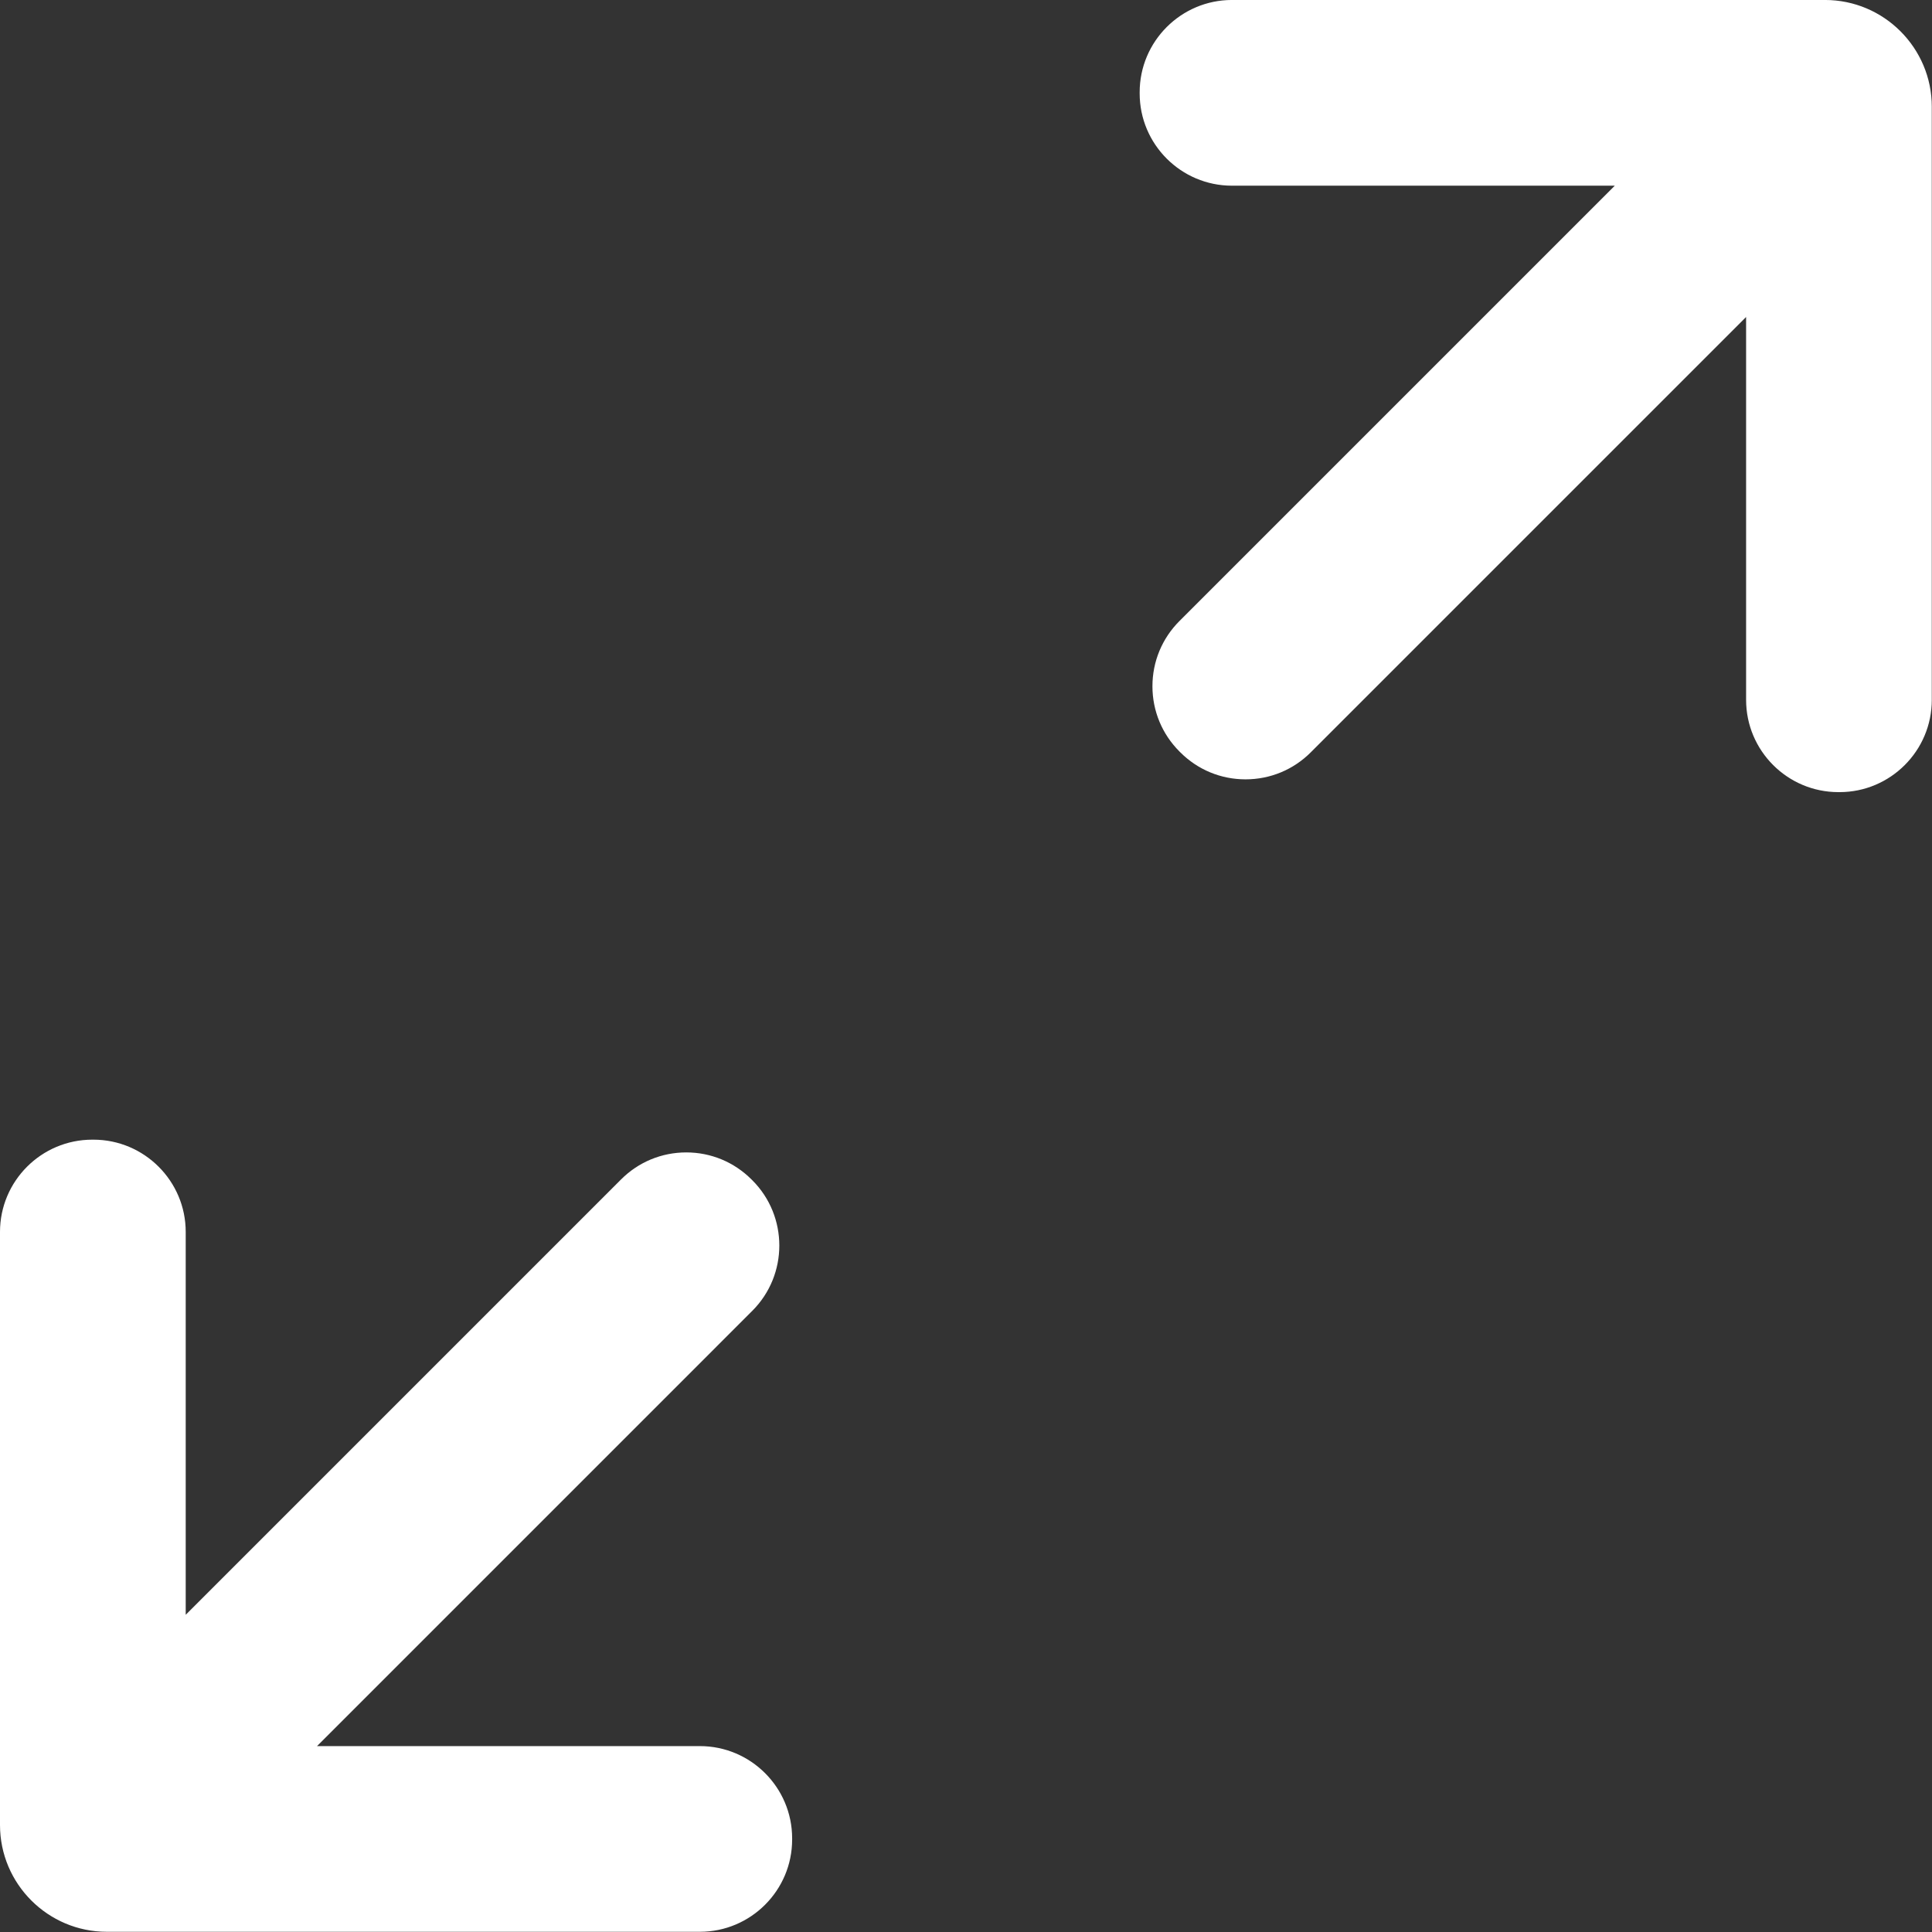
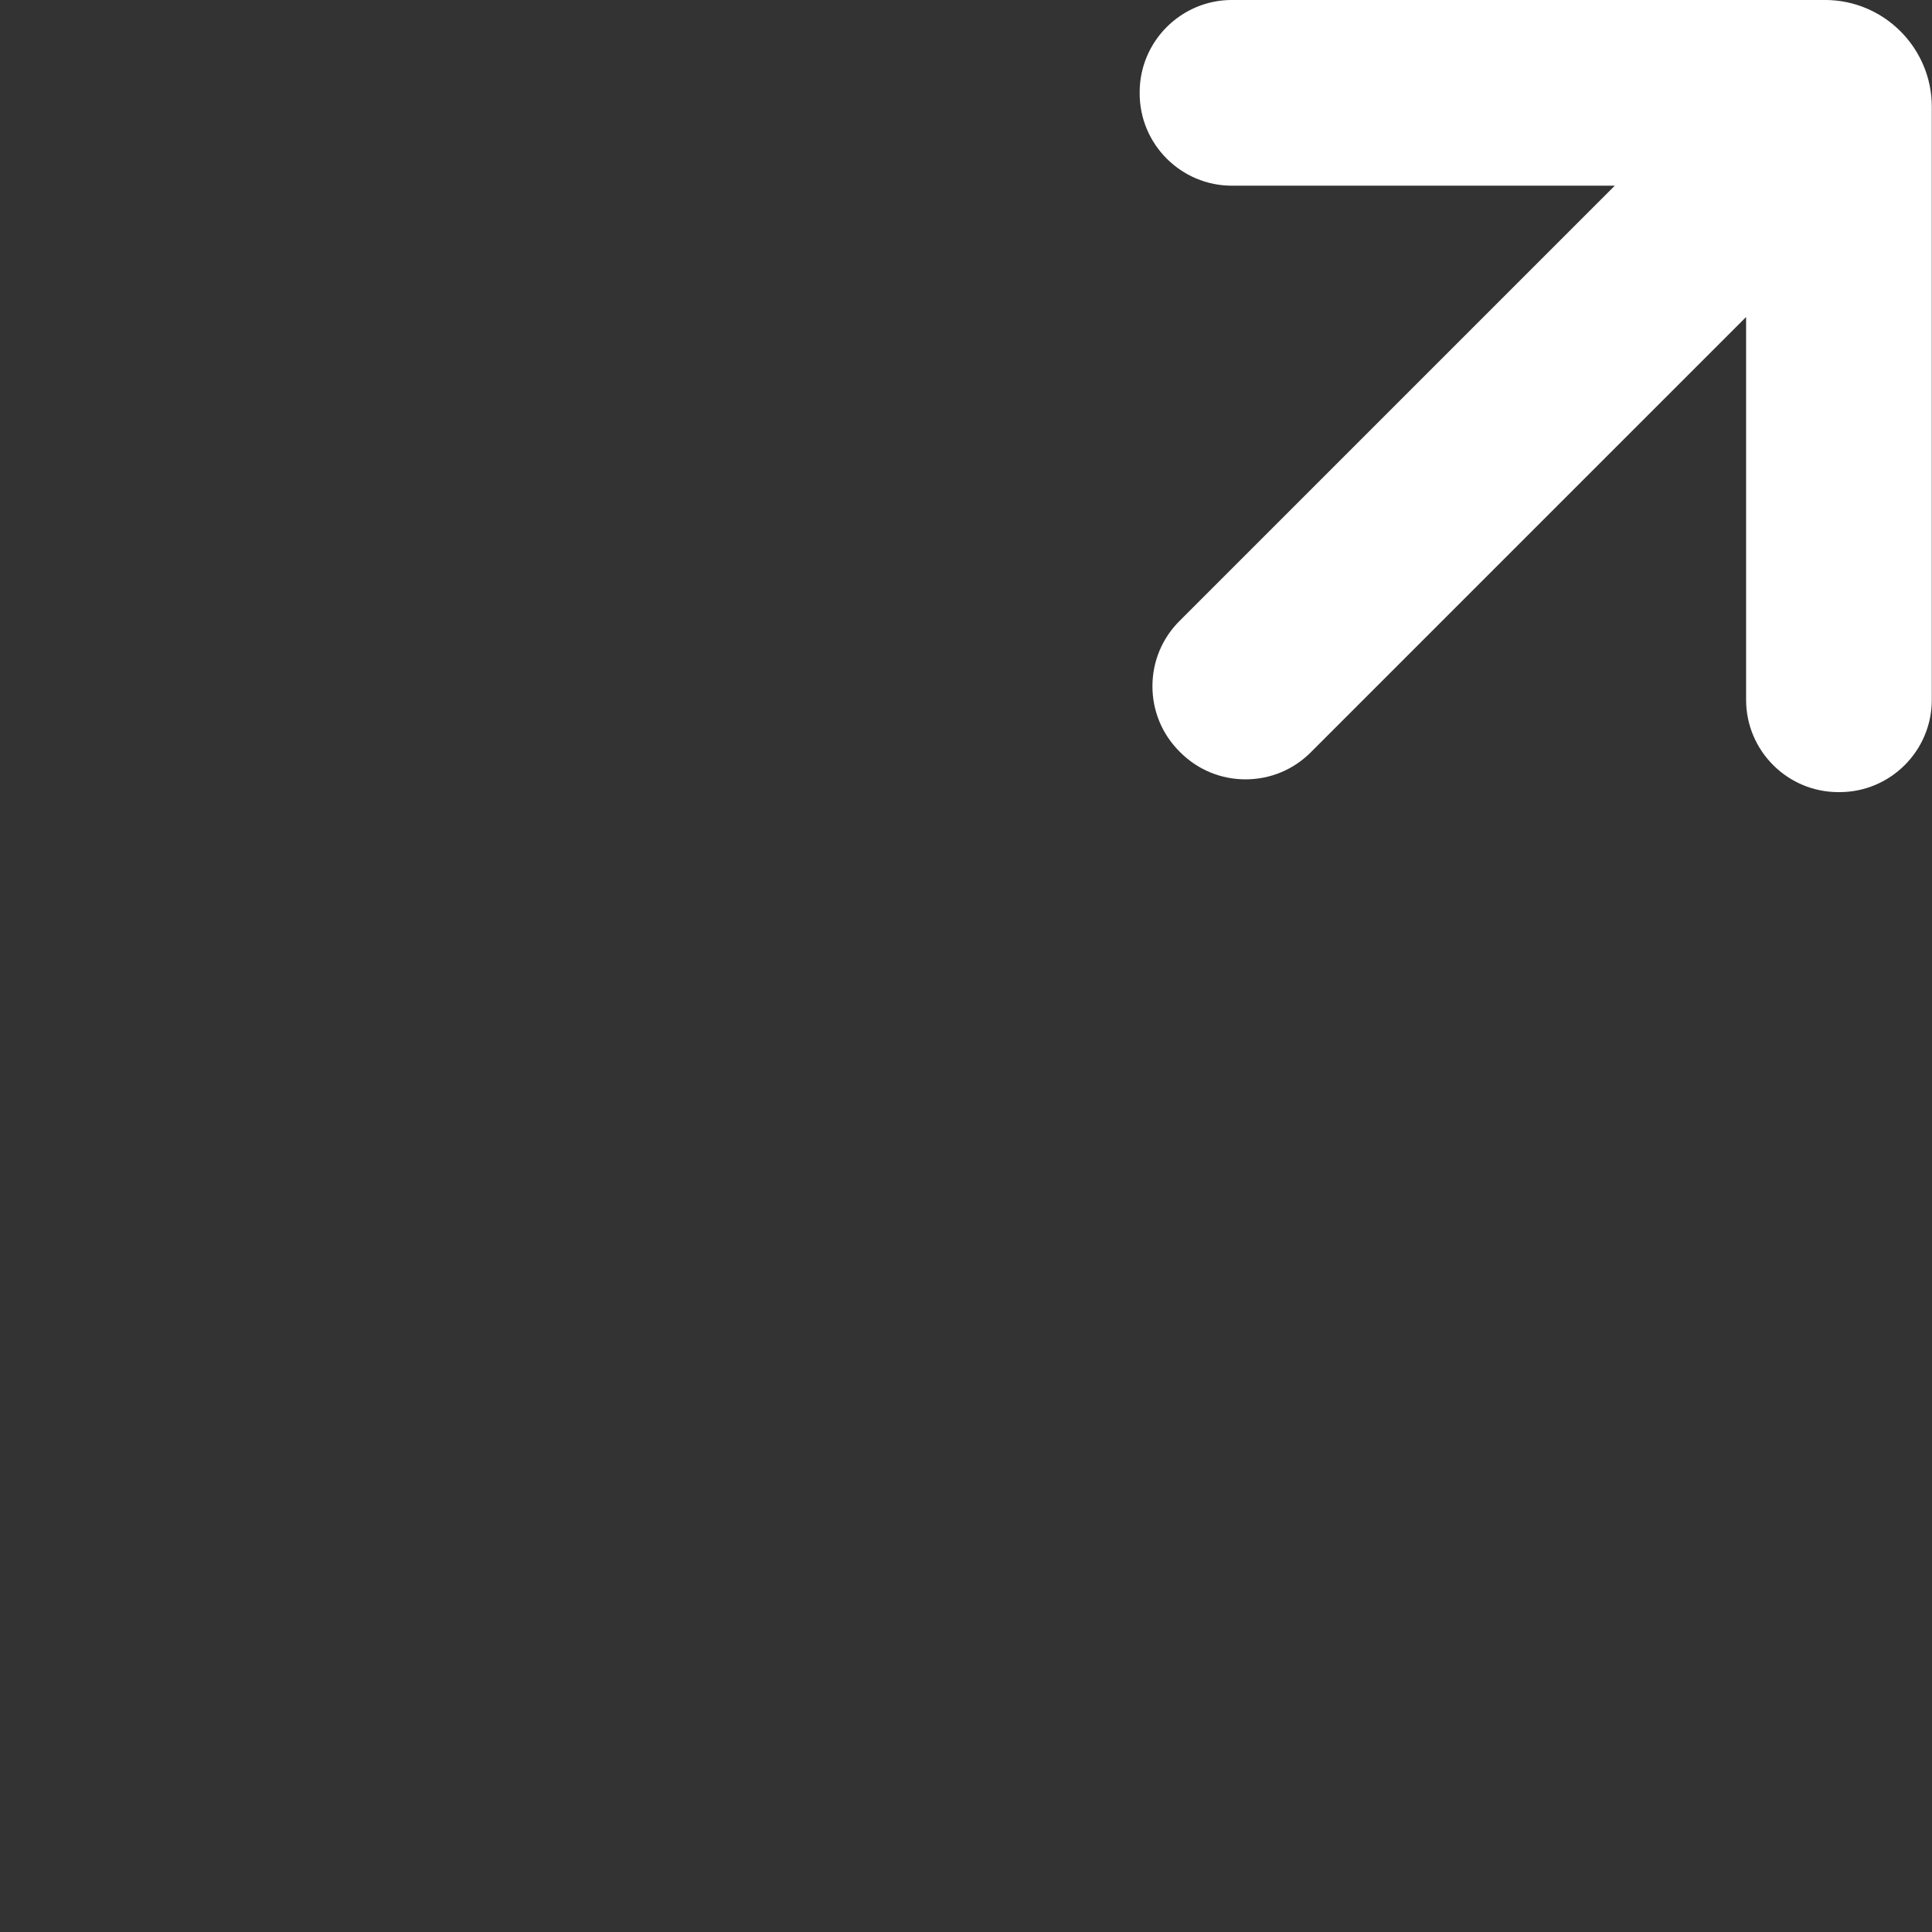
<svg xmlns="http://www.w3.org/2000/svg" fill="#ffffff" height="374.6" preserveAspectRatio="xMidYMid meet" version="1" viewBox="0.0 0.0 374.6 374.6" width="374.6" zoomAndPan="magnify">
  <rect x="0.0" y="0.0" width="374.6" height="374.6" fill="#333333" stroke="none" />
  <defs>
    <clipPath id="a">
      <path d="M 220 0 L 374.559 0 L 374.559 154 L 220 154 Z M 220 0" />
    </clipPath>
    <clipPath id="b">
-       <path d="M 0 220 L 154 220 L 154 374.559 L 0 374.559 Z M 0 220" />
-     </clipPath>
+       </clipPath>
  </defs>
  <g>
    <g clip-path="url(#a)" id="change1_2">
      <path d="M 353.855 -0.004 L 238.863 -0.004 C 229 -0.004 220.973 8.023 220.973 17.887 L 220.973 18.113 C 220.973 27.98 229 36.004 238.863 36.004 L 313.094 36.004 L 228.688 120.41 C 225.312 123.789 223.449 128.281 223.449 133.059 C 223.449 137.836 225.312 142.328 228.691 145.711 L 228.852 145.871 C 232.23 149.25 236.723 151.109 241.5 151.109 C 246.277 151.109 250.773 149.25 254.148 145.871 L 338.555 61.465 L 338.555 135.695 C 338.555 145.562 346.578 153.586 356.445 153.586 L 356.676 153.586 C 366.539 153.586 374.562 145.562 374.562 135.695 L 374.562 20.707 C 374.562 9.285 365.273 -0.004 353.855 -0.004" />
    </g>
    <g clip-path="url(#b)" id="change1_1">
-       <path d="M 135.699 338.555 L 61.469 338.555 L 145.875 254.148 C 152.848 247.172 152.848 235.824 145.871 228.844 L 145.711 228.688 C 142.332 225.309 137.84 223.445 133.062 223.445 C 128.285 223.445 123.789 225.309 120.414 228.688 L 36.008 313.094 L 36.008 238.859 C 36.008 228.996 27.98 220.973 18.117 220.973 L 17.887 220.973 C 8.023 220.973 0 228.996 0 238.859 L 0 353.852 C 0 365.27 9.289 374.559 20.711 374.559 L 135.699 374.559 C 145.562 374.559 153.59 366.535 153.59 356.672 L 153.59 356.441 C 153.59 346.578 145.562 338.555 135.699 338.555" />
-     </g>
+       </g>
  </g>
</svg>